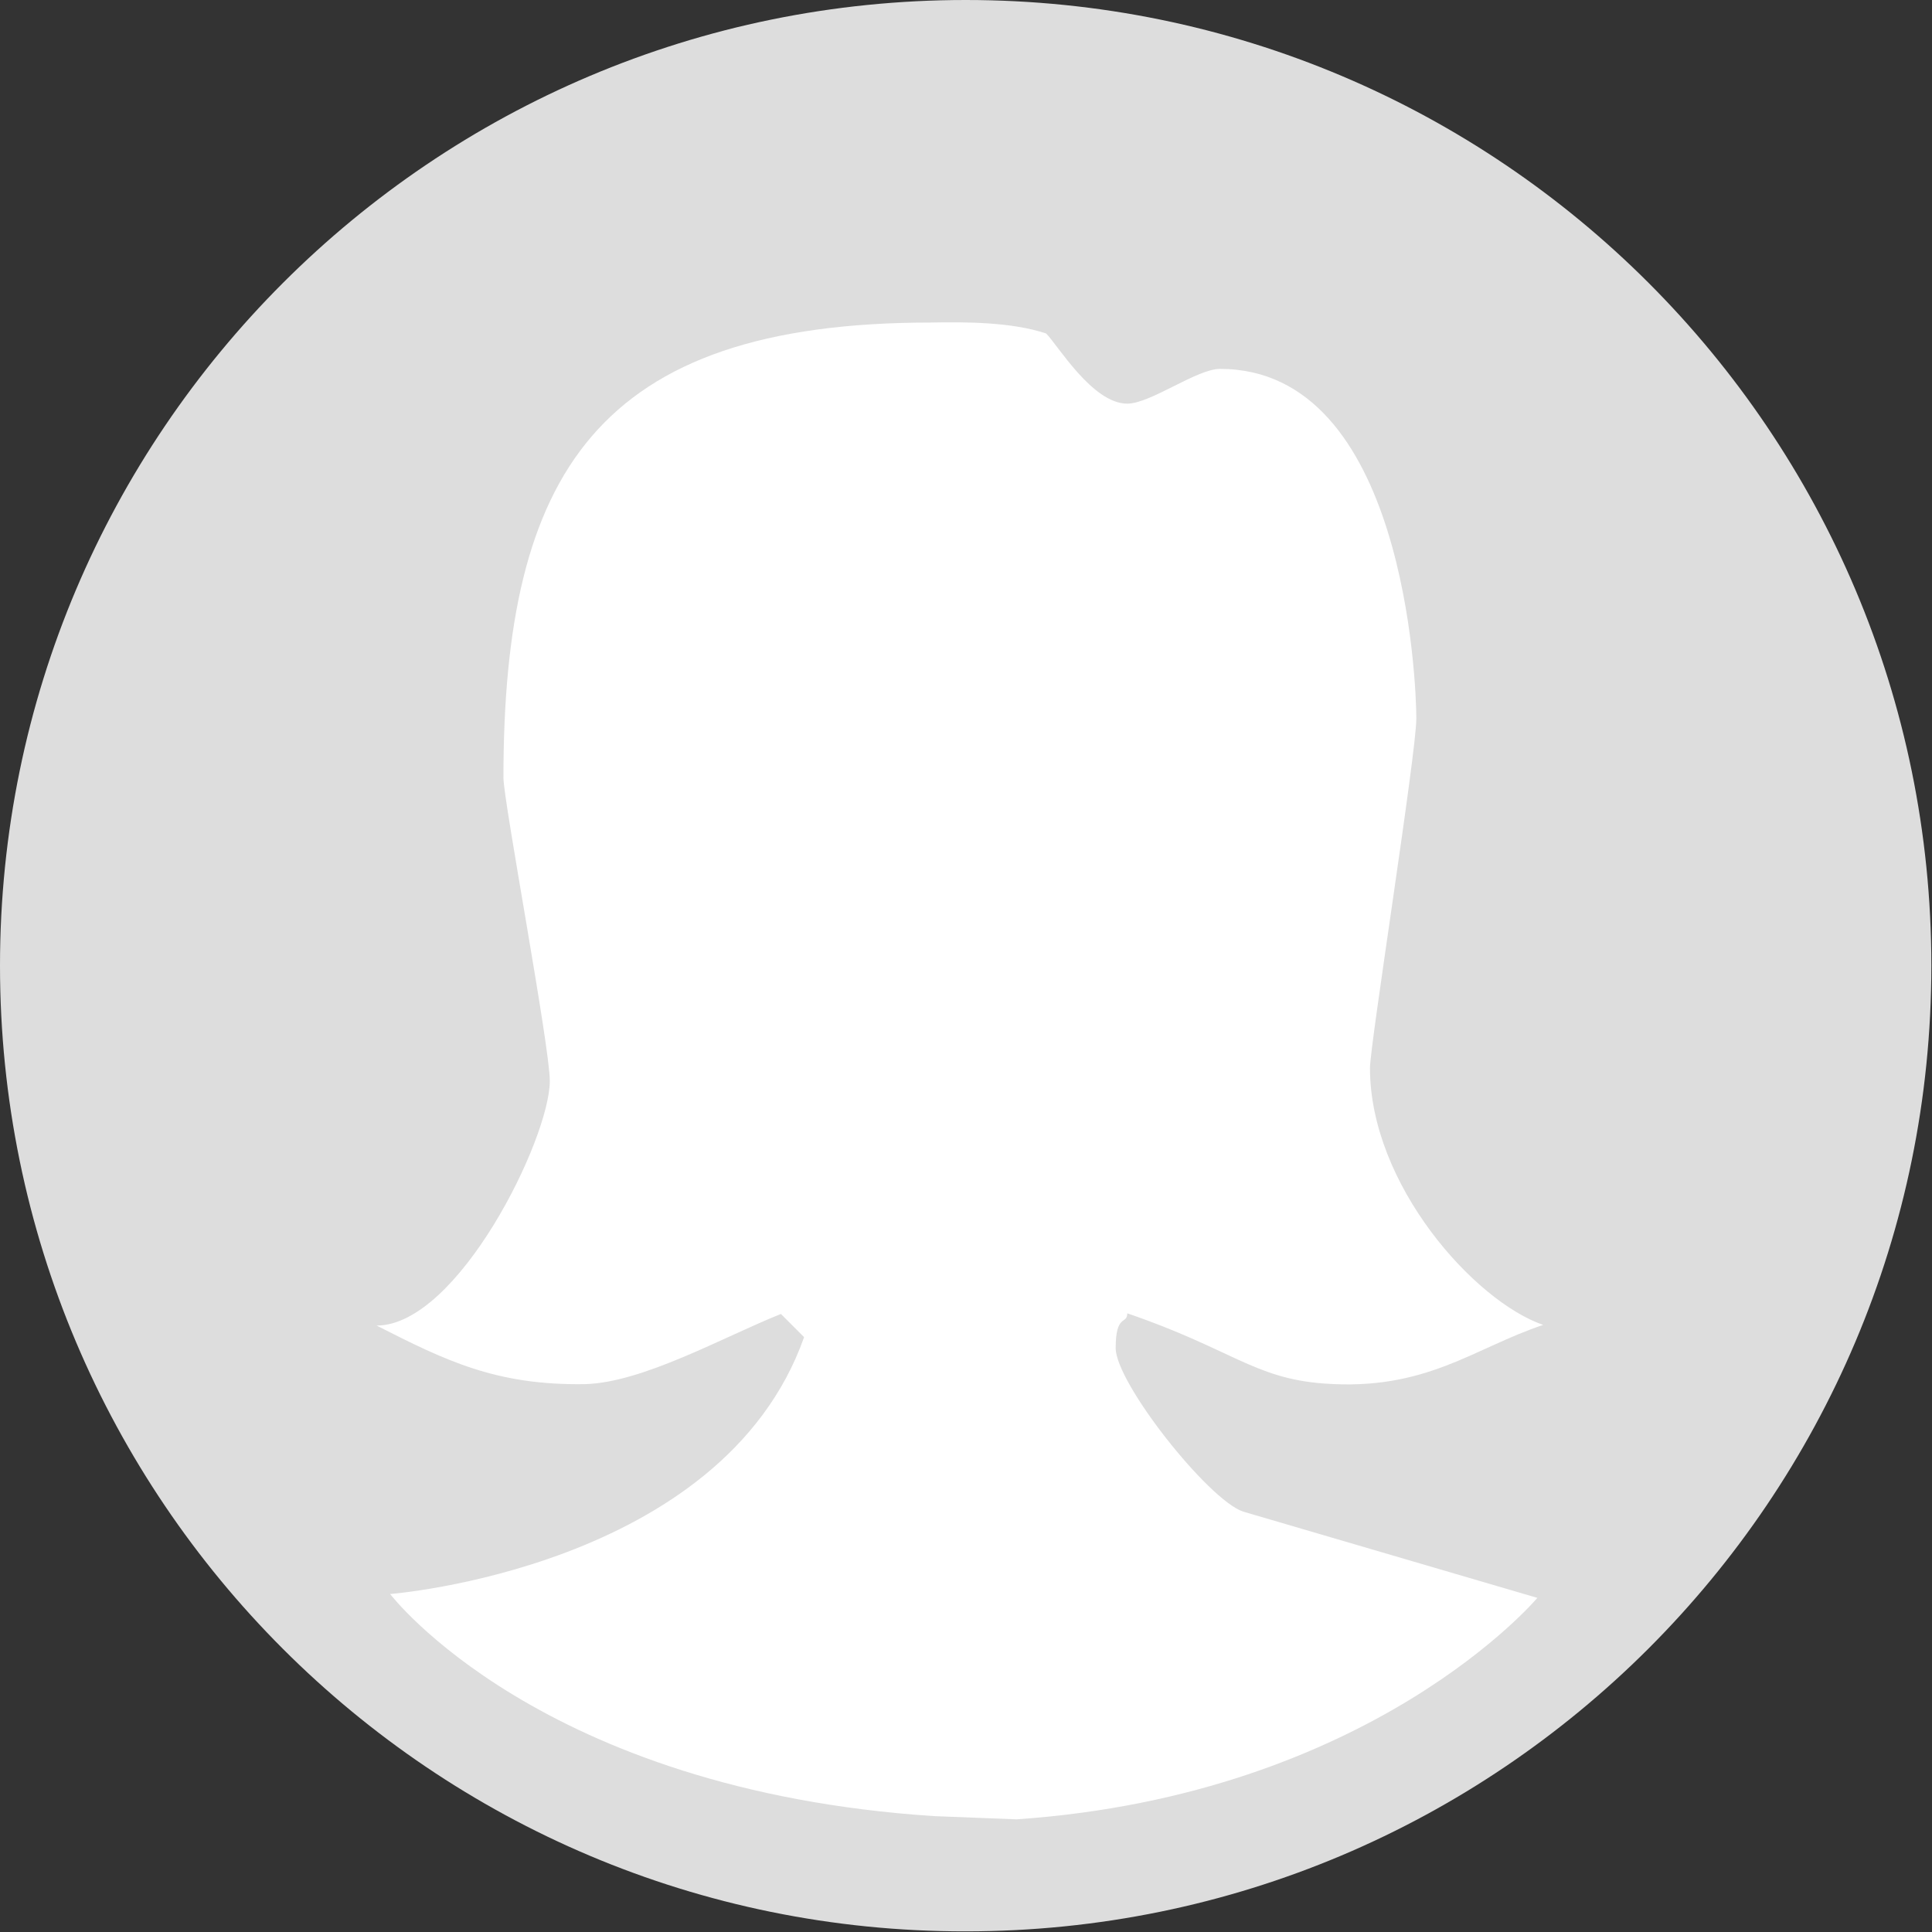
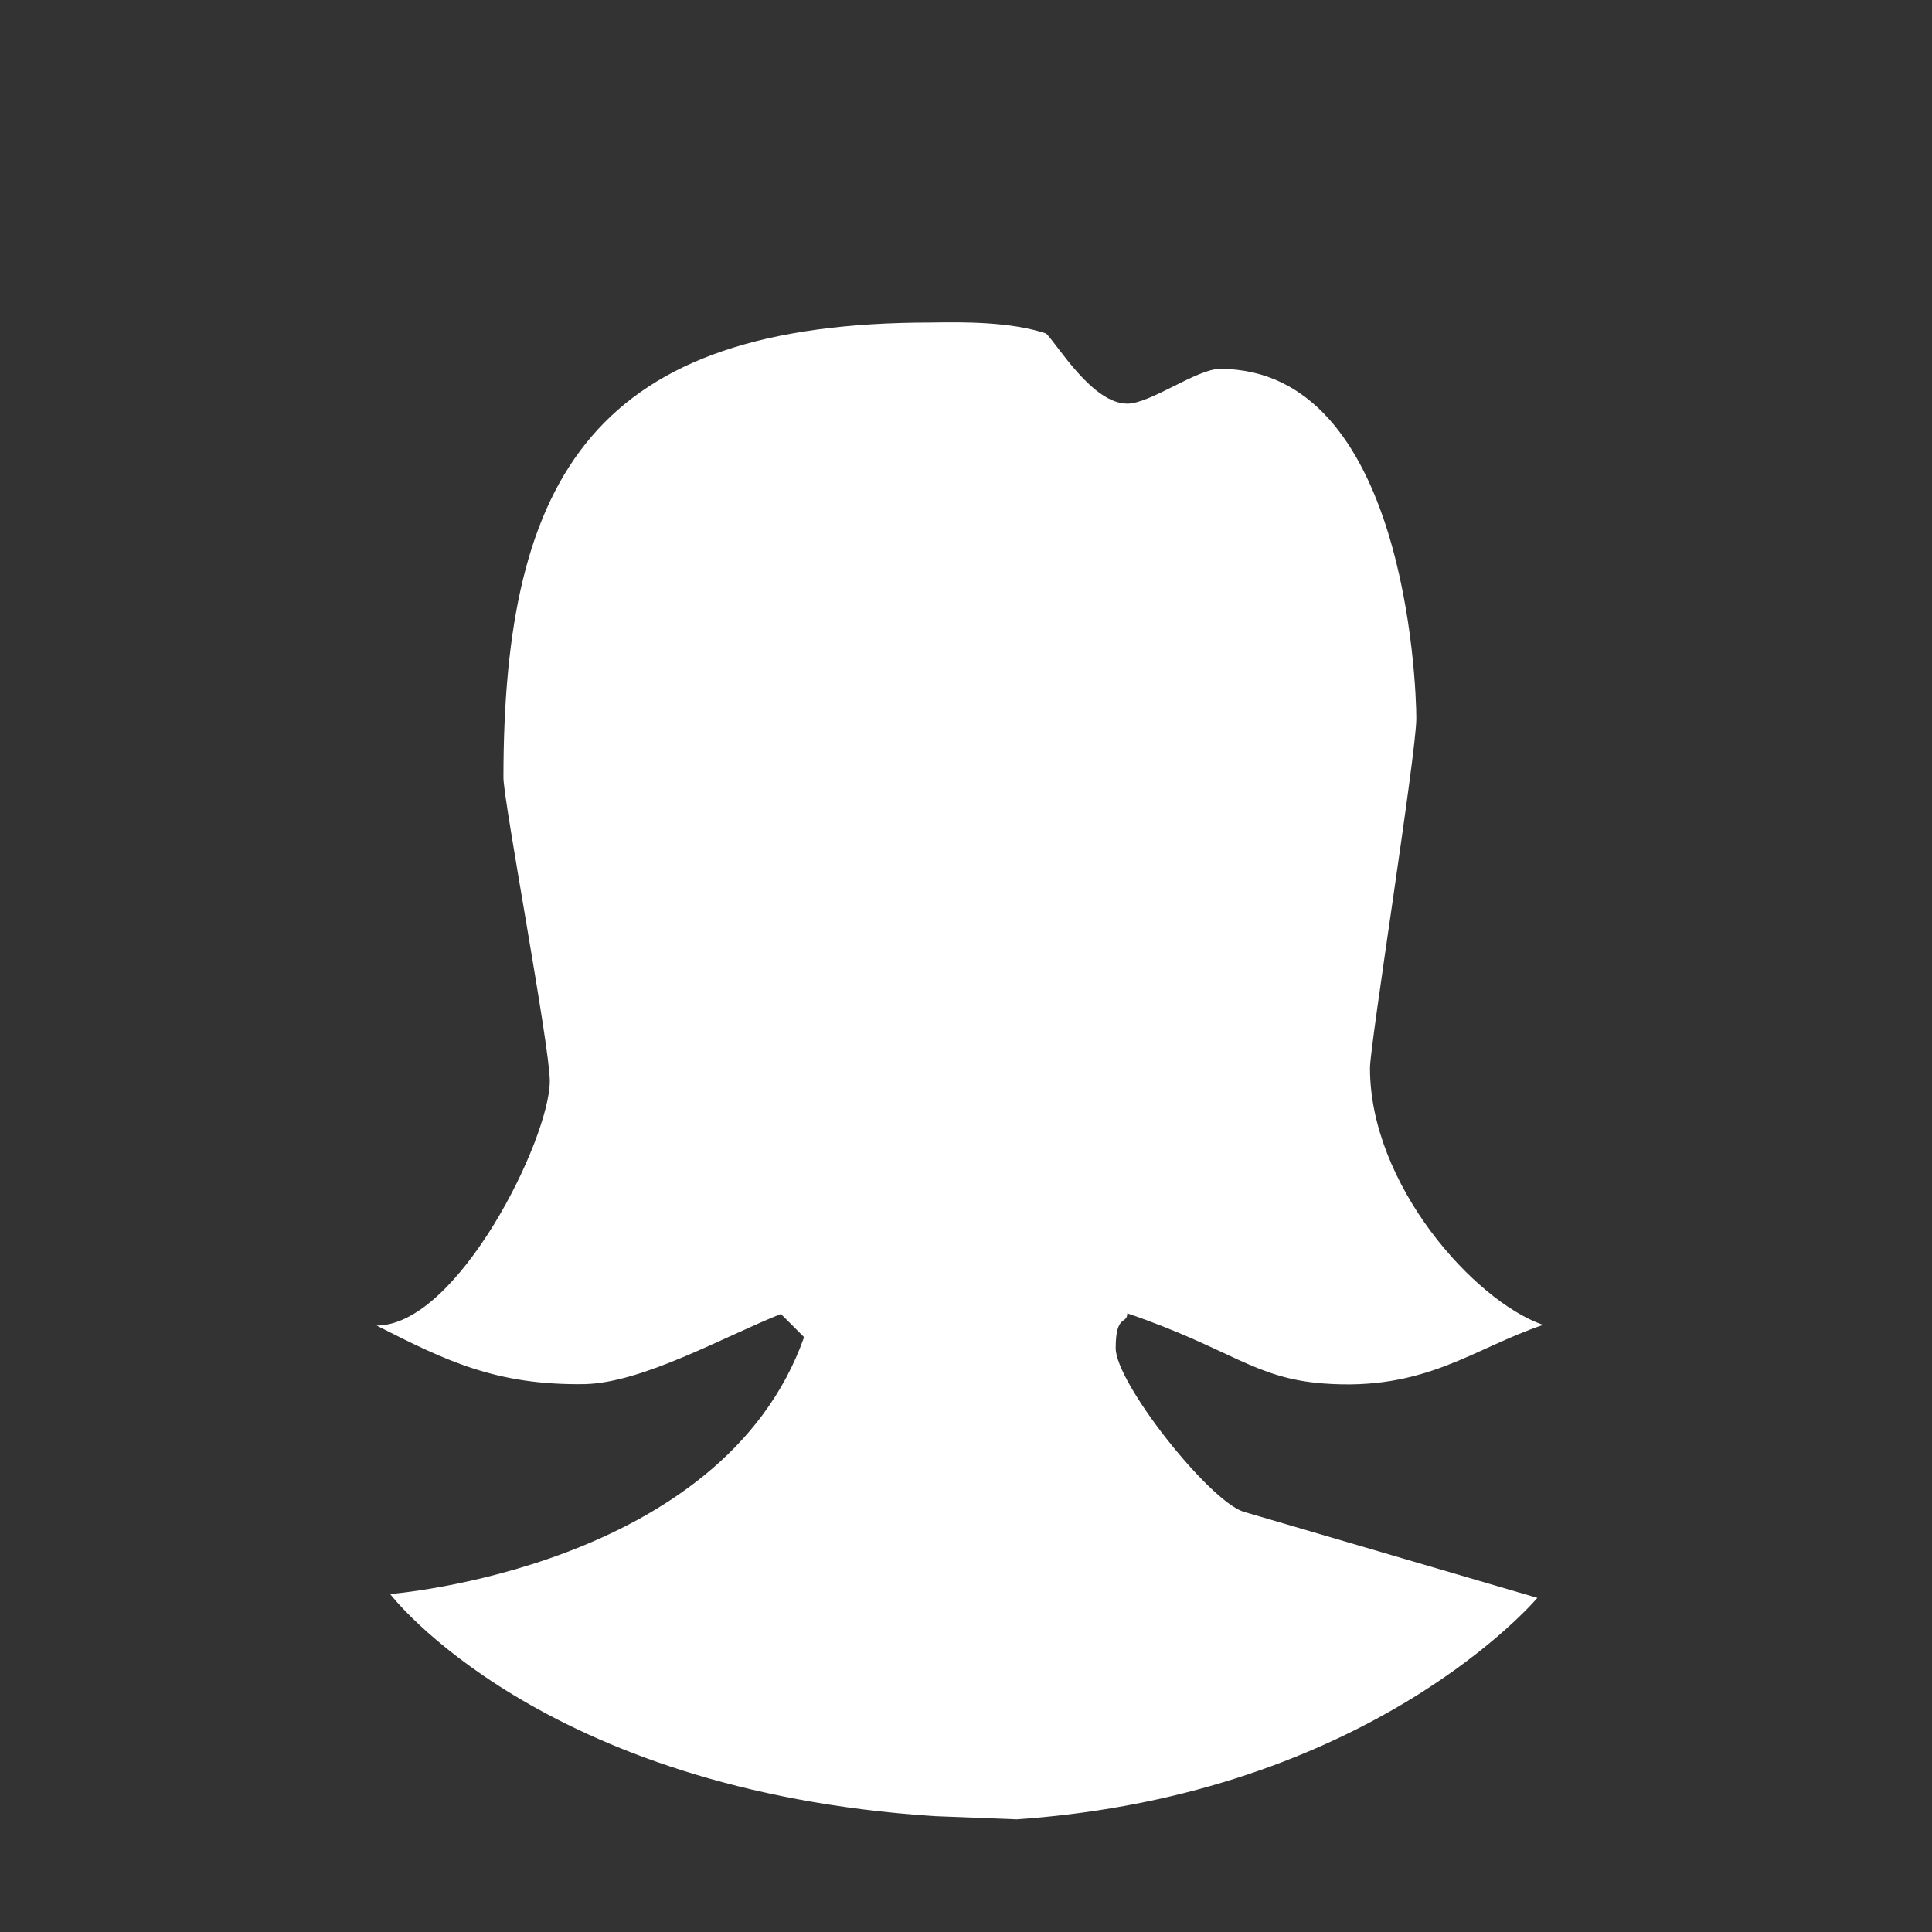
<svg xmlns="http://www.w3.org/2000/svg" version="1.1" x="0px" y="0px" viewBox="0 0 300.1 300.1" style="enable-background:new 0 0 300.1 300.1;" xml:space="preserve">
  <rect x="0" y="0" width="300.1" height="300.1" fill="#333333" stroke="none" />
  <style type="text/css">
	.st0{fill-rule:evenodd;clip-rule:evenodd;fill:#DDDDDD;}
	.st1{fill-rule:evenodd;clip-rule:evenodd;fill:#FFFFFF;}
</style>
  <g id="Background">
-     <path class="st0" d="M0,150C0,67.2,67.2,0,150,0c82.9,0,150,67.2,150,150c0,82.9-67.2,150-150,150C67.2,300.1,0,232.9,0,150z" />
    <path class="st1" d="M162.5,51.8c1.8,1.8,7.2,10.9,12.6,10.9c3.6,0,10.8-5.4,14.4-5.4c28.7,0,30.5,48.9,30.5,54.3   c0,5.4-7.2,50.7-7.2,54.3c0,18.1,16.2,36.2,26.9,39.9c-10.8,3.6-18.2,10.3-34.1,9.1c-10.8-0.8-14.4-5.4-30.5-10.9   c0,1.8-1.8,0-1.8,5.4c0,5.4,14.4,23.6,19.8,25.4l45.7,13.4c0,0-25.7,30.6-80.9,34.4l-12.8-0.5c-61.3-4-84.5-34.5-84.5-34.5   s51.6-4,64.3-39.9l-3.6-3.6c-9,3.6-21.5,10.7-30.5,10.9c-13.7,0.2-21.5-3.6-32.3-9.1c12.6,0,26.9-29,26.9-38   c0-5.4-7.2-43.5-7.2-47.1c0-47.1,14.4-70.7,66.4-70.7C149.9,50,157.1,50,162.5,51.8z" />
  </g>
  <g id="Layer_1">
</g>
</svg>